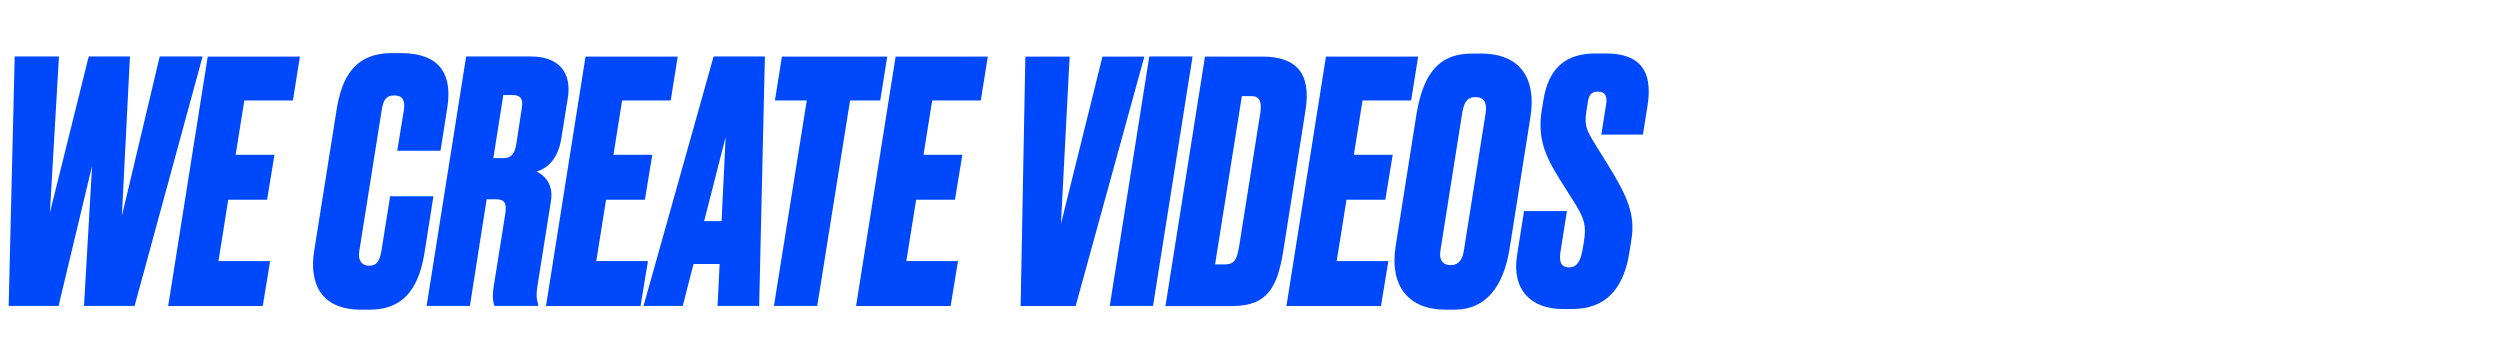
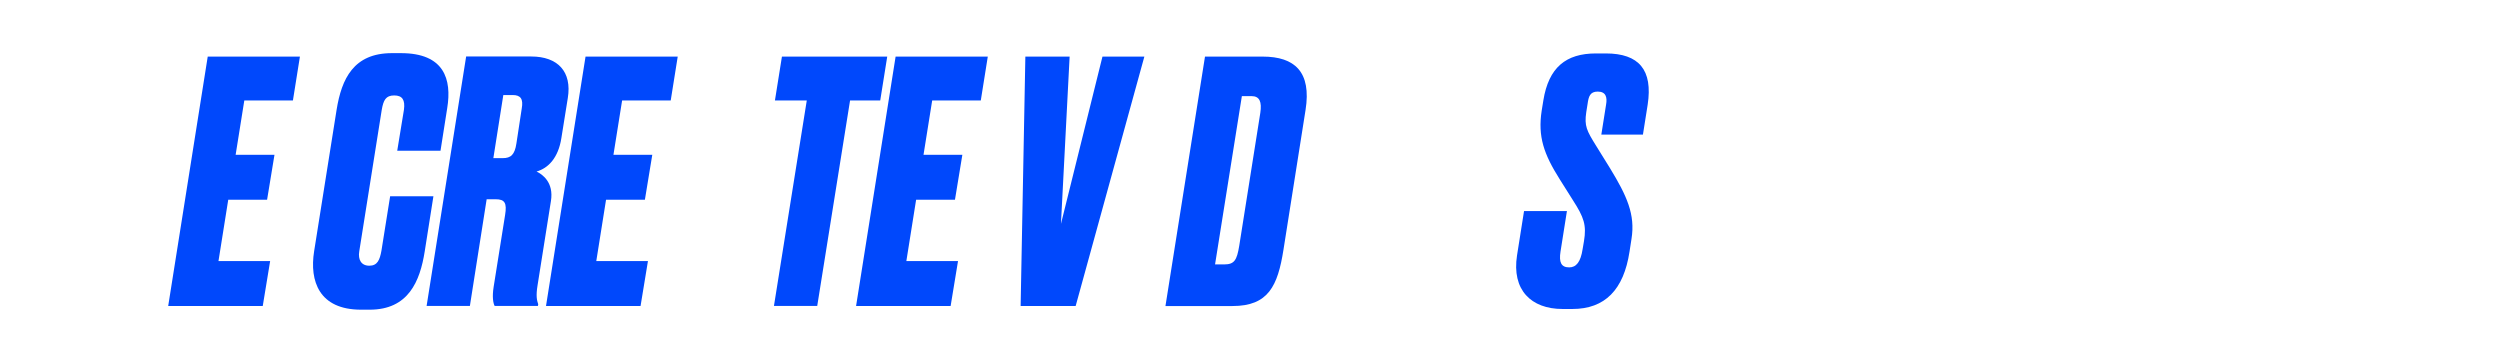
<svg xmlns="http://www.w3.org/2000/svg" version="1.1" id="Vrstva_1" x="0px" y="0px" viewBox="0 0 2535.7 342" style="enable-background:new 0 0 2535.7 342;" xml:space="preserve">
  <style type="text/css">
	.st0{fill:#0048FC;}
	.st1{fill:none;}
</style>
  <g>
-     <path class="st0" d="M8.8,310.3l6.1-253h44.9l-9.2,158.4L90,57.3h41.8l-8.2,161.8L162,57.3h43.5l-69,253H85.2l8.2-142.1l-34,142.1   H8.8z" />
    <path class="st0" d="M304.2,57.4l-7.1,44.5h-49.3L239,157h39.4l-7.5,45.6h-39.4l-9.9,62.2H274l-7.5,45.6h-95.9l40.1-253L304.2,57.4   L304.2,57.4z" />
    <path class="st0" d="M386.9,254.2l8.8-55.1h43.9l-8.8,55.8c-4.8,30.6-16.7,59.2-55.8,59.2h-8.8c-42.5,0-52.4-28.9-47.6-59.2   l22.8-143.5c5.1-31.6,17.3-57.5,56.1-57.5h9.2c43.9,0,51.7,26.5,46.9,55.8l-6.8,43.2h-43.9l6.8-41.5c1.4-10.2-1.7-14.6-9.9-14.6   c-8.5,0-10.9,4.8-12.6,14.6l-22.8,143.5c-1.4,8.5,2,14.6,10.2,14.6C382.8,269.5,385.2,263.7,386.9,254.2z" />
    <path class="st0" d="M476.6,310.3h-43.9l40.1-253h66c26.9,0,41.5,15.3,37.1,42.2l-6.5,40.5c-3.1,20.1-13.3,30.6-25.2,34   c5.8,2.7,17.7,10.9,14.6,29.9l-13.6,85.7c-1.7,10.5-0.7,15,0.7,19l-0.3,1.7h-43.9c-1.4-2.7-2.7-8.8-1-19.4l11.6-72.8   c2-12.2-0.3-16-9.5-16h-9.2L476.6,310.3z M500.4,160.4h9.5c8.2,0,12.2-3.4,13.9-15l5.4-35.4c1.7-9.5-1-13.6-9.2-13.6h-9.5   L500.4,160.4z" />
    <path class="st0" d="M687.4,57.4l-7.1,44.5H631l-8.8,55.1h39.4l-7.5,45.6h-39.4l-9.9,62.2h52.4l-7.5,45.6h-95.9l40.1-253   L687.4,57.4L687.4,57.4z" />
-     <path class="st0" d="M729.9,267.8h-26.5l-10.9,42.5h-39.8l71.1-253h52l-5.8,253h-42.2L729.9,267.8z M736,139l-21.8,85.3h17.7   L736,139z" />
    <path class="st0" d="M818.3,101.9H786l7.1-44.5h106.8l-7.1,44.5h-30.6l-33.3,208.4H785L818.3,101.9z" />
    <path class="st0" d="M1001.9,57.4l-7.1,44.5h-49.3l-8.8,55.1h39.4l-7.5,45.6h-39.4l-9.9,62.2h52.4l-7.5,45.6h-95.9l40.1-253   L1001.9,57.4L1001.9,57.4z" />
    <path class="st0" d="M1040,57.4h44.9l-8.8,169.7l42.1-169.7h42.5l-69.7,253h-55.8L1040,57.4z" />
-     <path class="st0" d="M1169.5,310.3h-43.9l40.1-253h43.9L1169.5,310.3z" />
    <path class="st0" d="M1222.2,57.4h58.5c32.6,0,49.6,15.6,43.5,54.1l-22.4,141.8c-5.8,36.7-15.3,57.1-51.7,57.1h-68L1222.2,57.4z    M1232.4,268.2h9.2c10.5,0,12.9-4.4,15.3-18.7l21.4-135c1.7-11.2-0.7-17-8.8-17h-9.9L1232.4,268.2z" />
-     <path class="st0" d="M1438.4,57.4l-7.1,44.5H1382l-8.8,55.1h39.4l-7.5,45.6h-39.4l-9.9,62.2h52.4l-7.5,45.6h-95.9l40.1-253   L1438.4,57.4L1438.4,57.4z" />
-     <path class="st0" d="M1502,54.3c40.5,0,56.4,25.8,50.3,64.3l-21.1,133.3c-6.1,38.4-23.8,62.2-55.8,62.2h-9.2   c-37.7,0-56.8-24.1-50.7-63.9l20.7-131.2c6.1-39.4,19.7-64.6,56.4-64.6h9.4V54.3z M1496.6,98.5c-8.8,0-11.9,5.8-13.6,16.7   l-22.1,139.4c-1,6.8,0.7,14.3,10.5,14.3c9.5,0,12.2-7.8,13.3-14.3l22.1-139.4C1508.5,104.3,1505.4,98.5,1496.6,98.5z" />
    <path class="st0" d="M1594.8,313.4h-9.9c-32,0-51.7-19.4-46.2-54.4l7.1-44.9h43.5l-6.5,41.1c-1.7,10.9,0.7,16,8.8,16   c7.1,0,11.6-5.4,13.6-18.4l1.4-8.2c2.7-16.3,0-24.1-11.2-41.5l-13.3-21.1c-16.3-25.8-22.4-43.5-18.4-69.7l1.7-10.5   c5.4-33.3,22.8-47.6,53.4-47.6h9.9c33.7,0,47.9,16.7,42.5,52l-4.8,30.3h-42.2l4.8-30.3c1.4-7.8-0.3-13.3-8.5-13.3   c-7.8,0-9.2,5.1-10.2,12.2l-1.4,8.8c-2,13.9,0.3,18.4,10.2,34.3l13.9,22.4c17,27.9,25.8,46.9,21.8,71.7l-2,12.9   C1646.9,294,1627.8,313.4,1594.8,313.4z" />
  </g>
  <rect x="29.6" y="-579.1" class="st1" width="1743.8" height="317.5" />
</svg>